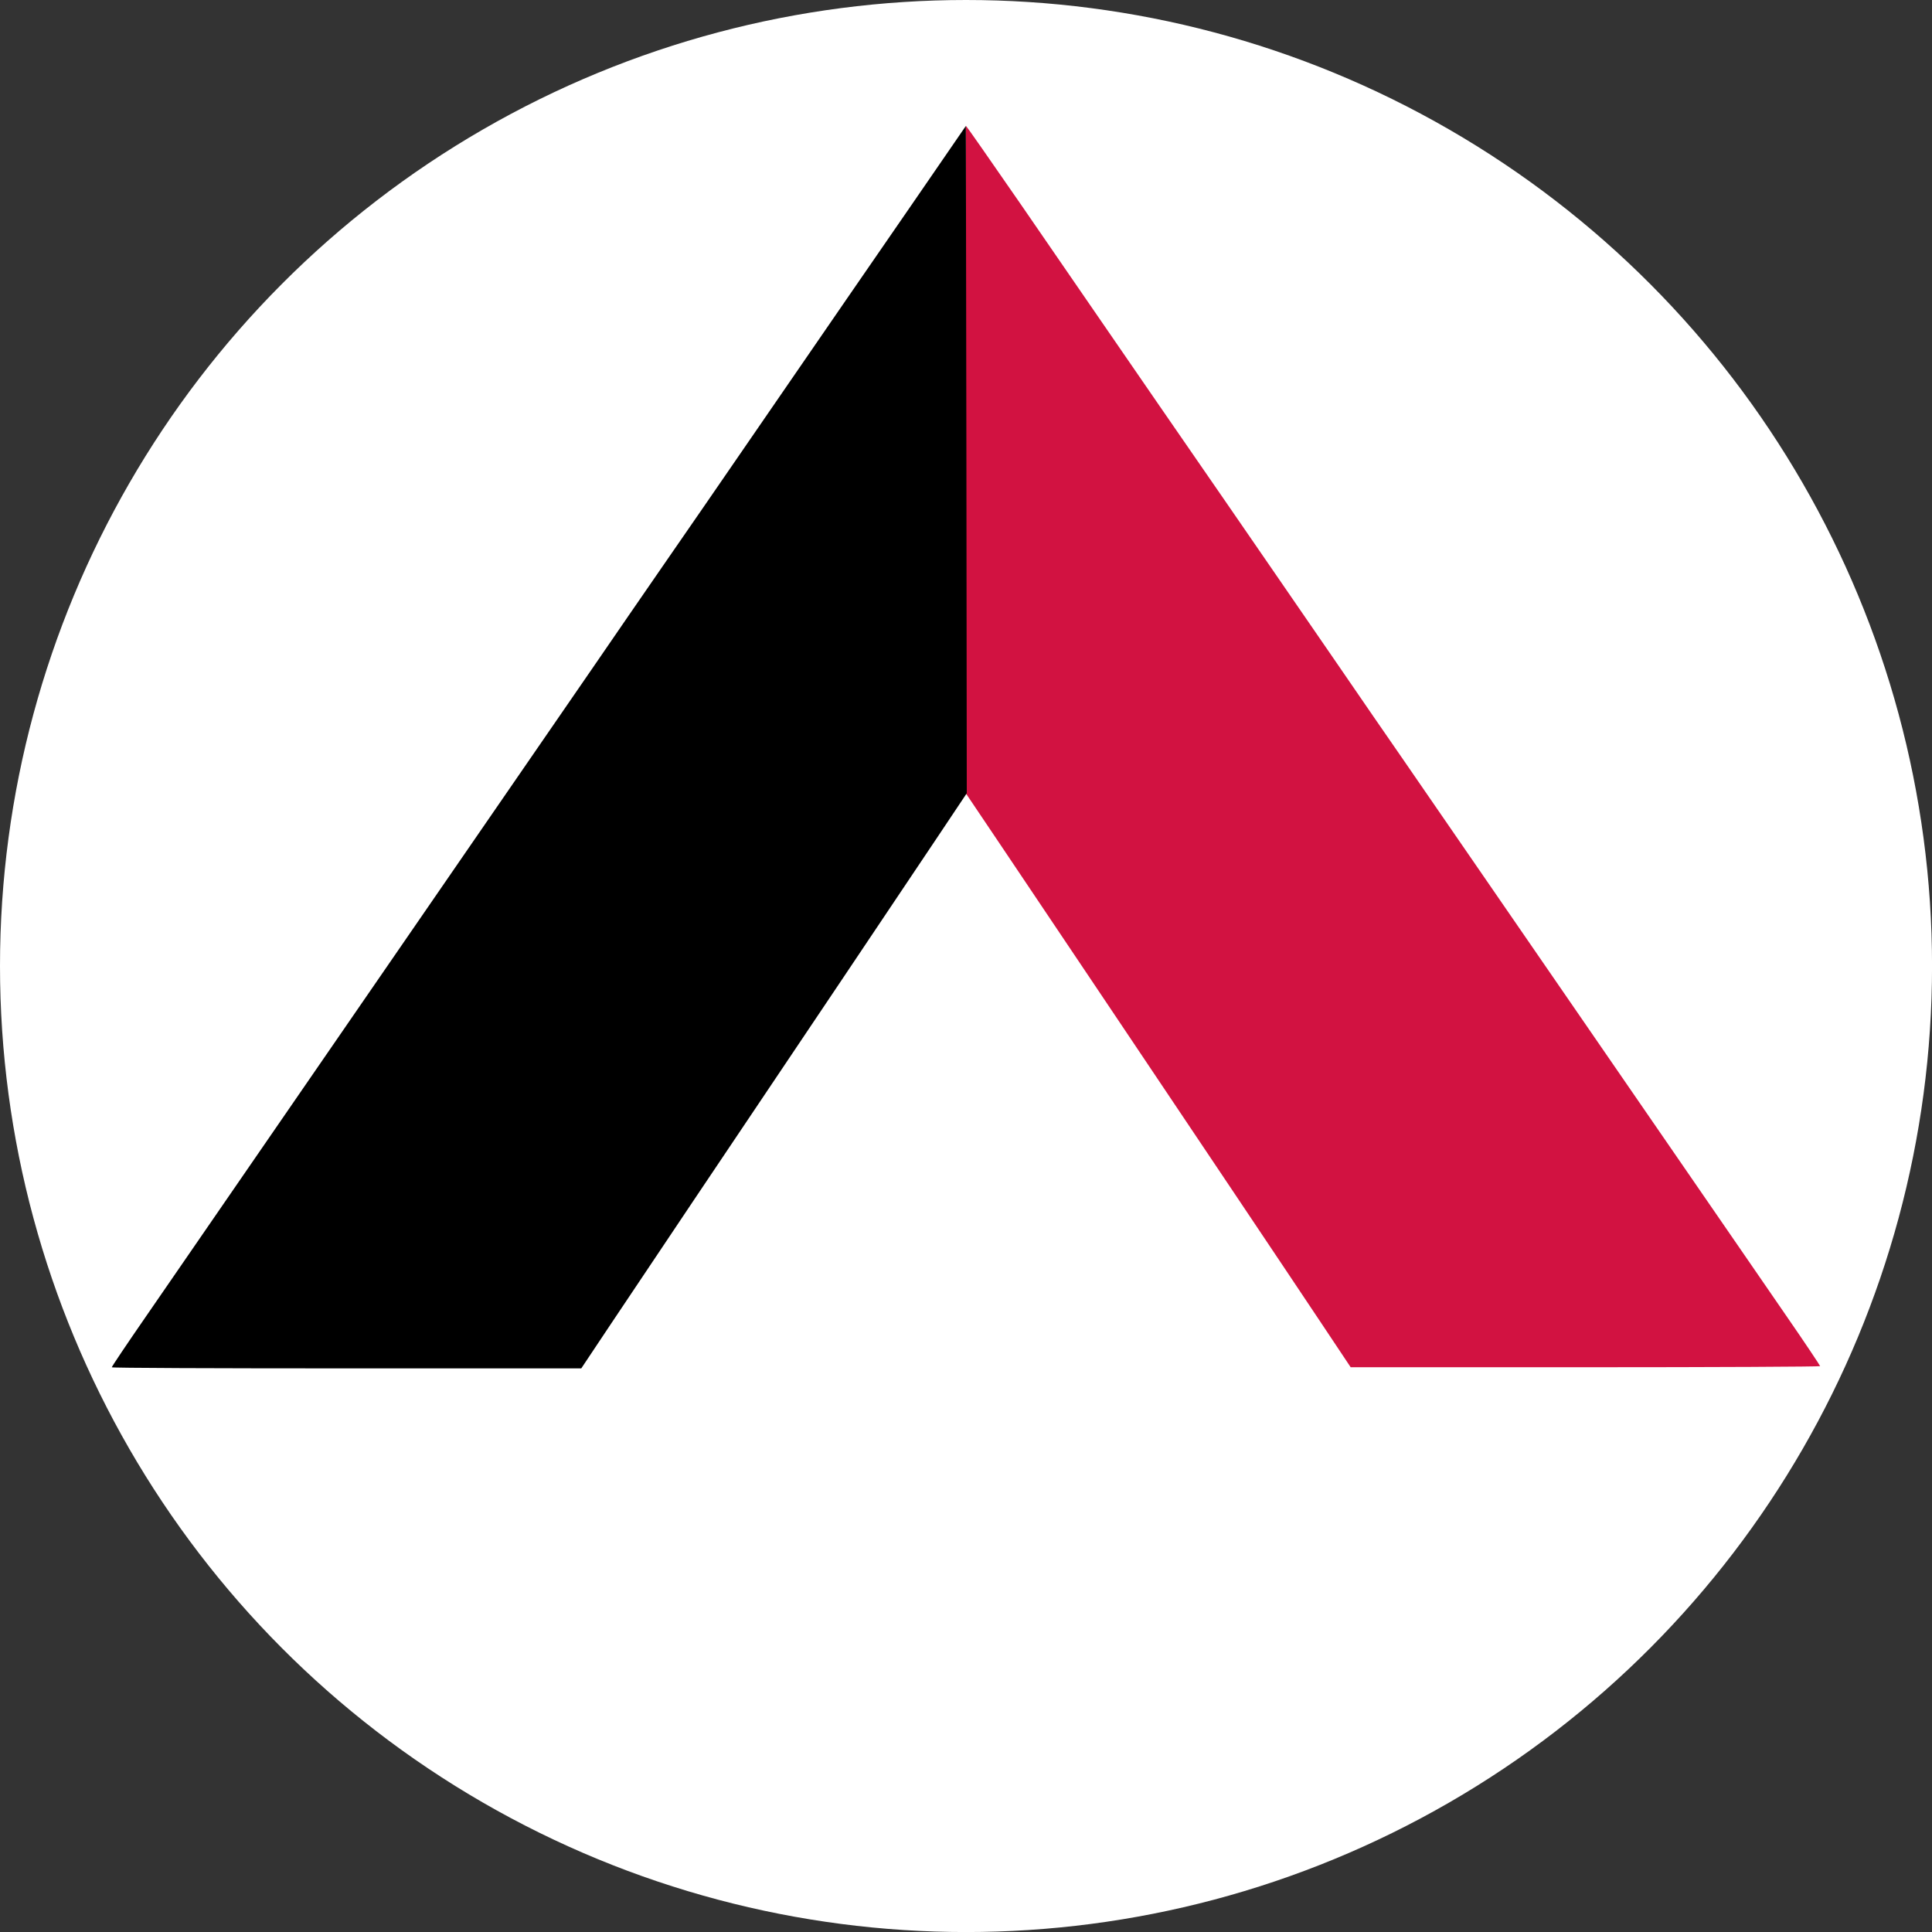
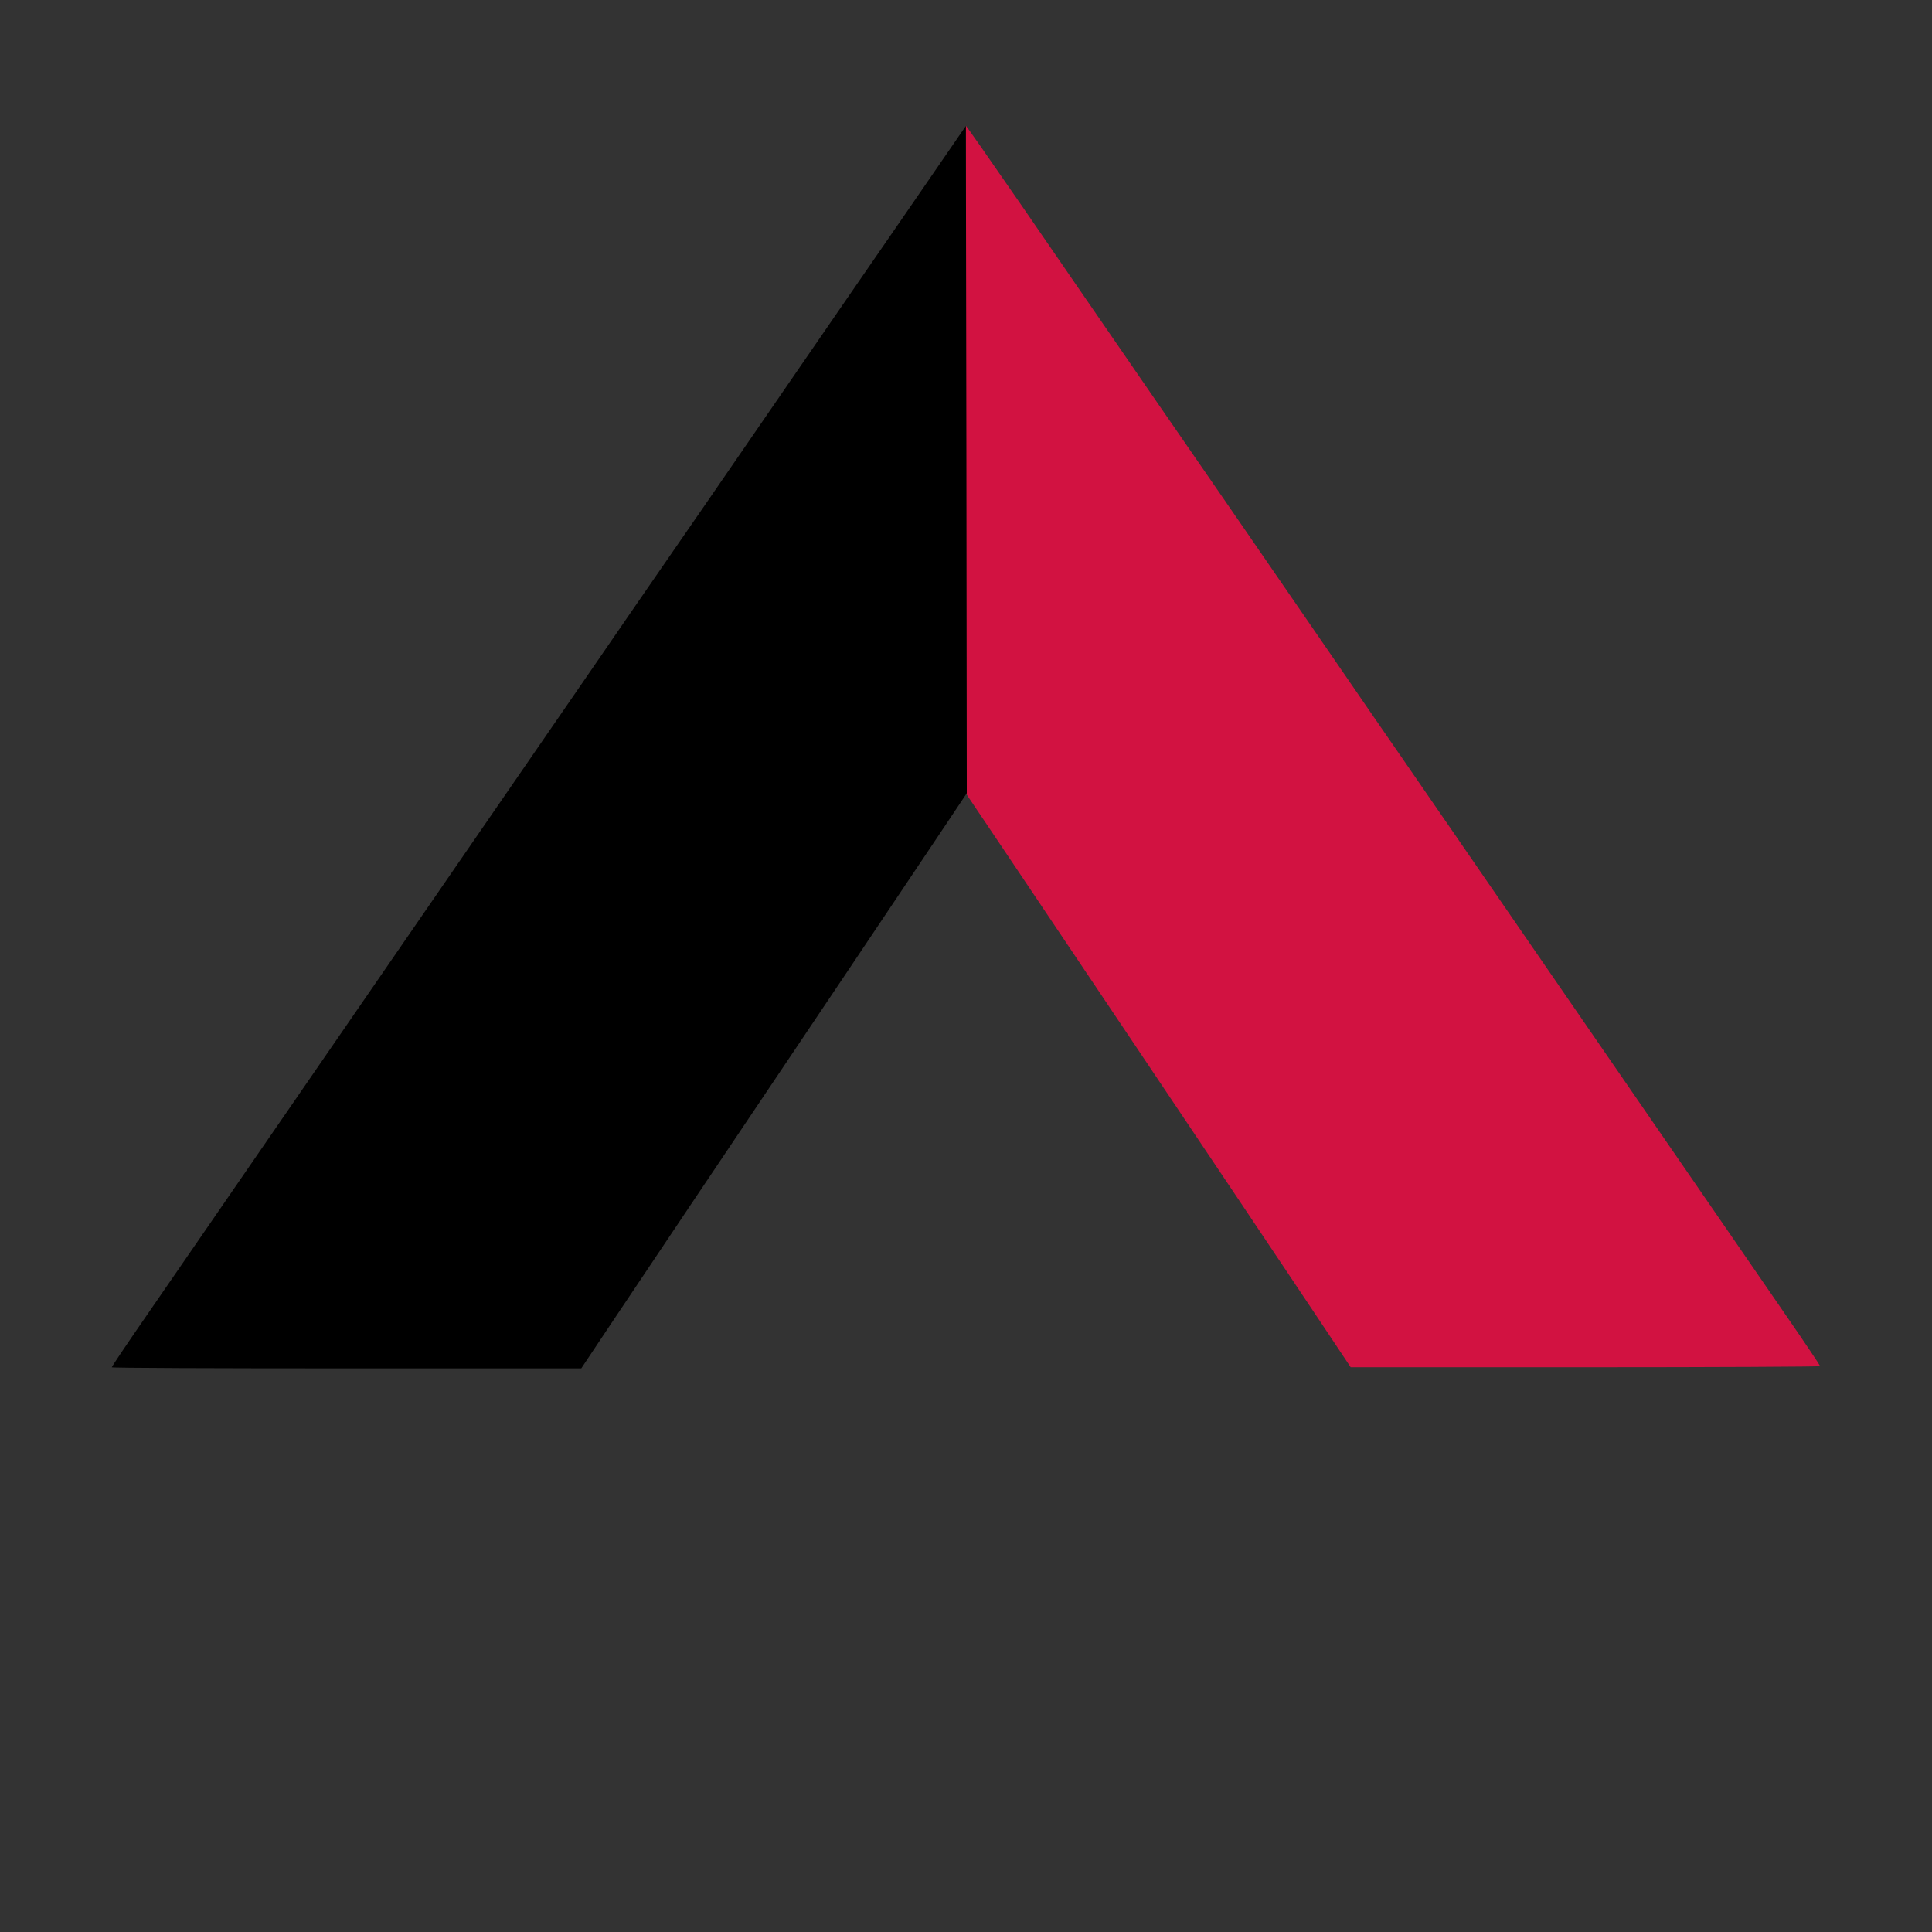
<svg xmlns="http://www.w3.org/2000/svg" id="OBJECTS" viewBox="0 0 459.57 459.57">
  <rect x="0" y="0" width="459.57" height="459.57" fill="#333333" stroke="none" />
  <defs>
    <style>.cls-1{fill:#fff;}.cls-2{fill:#d21241;}</style>
  </defs>
-   <circle class="cls-1" cx="229.79" cy="229.79" r="229.79" />
  <g id="g6-1">
    <path id="path8-7" class="cls-2" d="M229.59,109.21v79.27l8.29,12.32c4.55,6.77,16,23.81,25.45,37.9s23.21,34.61,30.58,45.58,16.52,24.68,20.38,30.45l7,10.5,55.86,0c30.7,0,55.81-.13,55.81-.26s-3.64-5.6-8.11-12.06-16-23.29-25.71-37.34c-30.41-44.15-58.6-85.09-65.27-94.76-3.56-5.12-10.54-15.27-15.53-22.55s-12.14-17.61-15.83-23S286.8,112.46,275.78,96.5,250,59,242.86,48.66s-13-18.73-13.09-18.73S229.59,65.62,229.59,109.21Z" />
  </g>
  <path id="path8" d="M216.8,48.79c-7.16,10.36-22,31.92-33,47.92s-23,33.44-26.75,38.82-10.8,15.7-15.83,23-12,17.44-15.53,22.55c-6.68,9.67-34.87,50.61-65.27,94.76-9.67,14.06-21.25,30.88-25.72,37.34s-8.11,11.89-8.11,12.06,25.11.26,55.86.26l55.82,0,7-10.5c7.2-10.8,27.19-40.59,55.34-82.48,8.8-13.15,19-28.37,22.68-33.83l6.68-10-.09-79.36-.13-79.37Z" />
</svg>